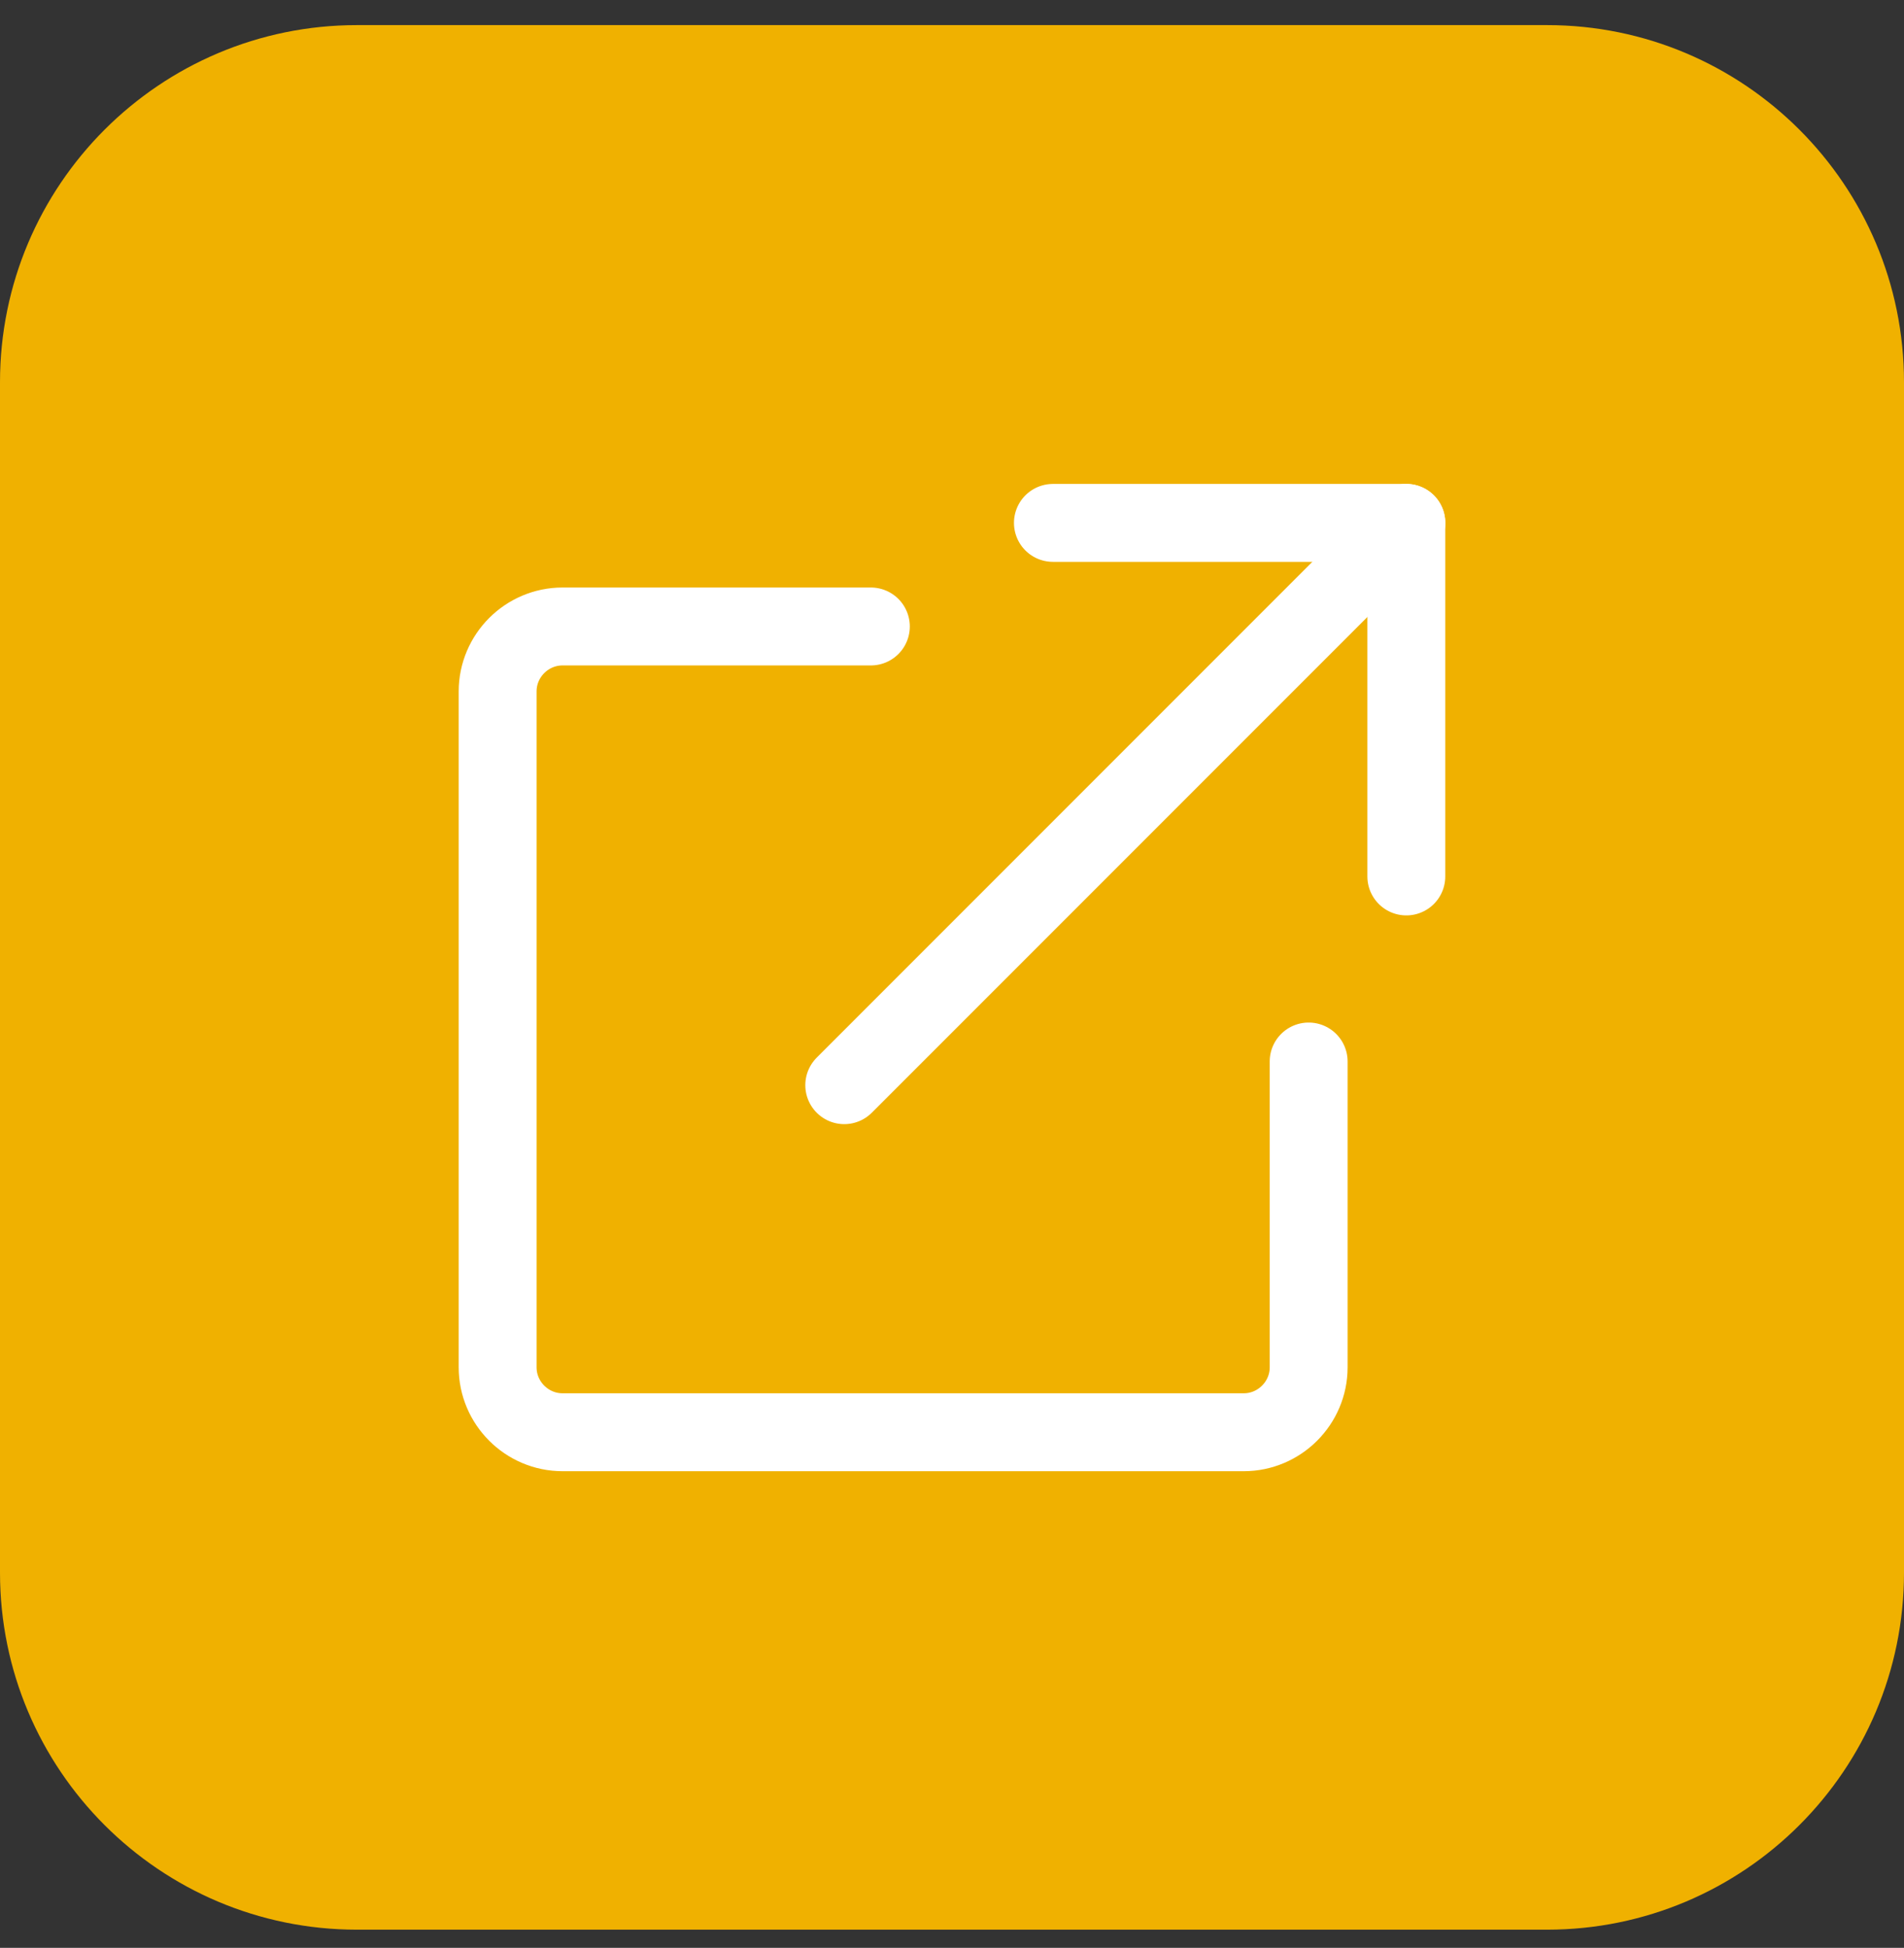
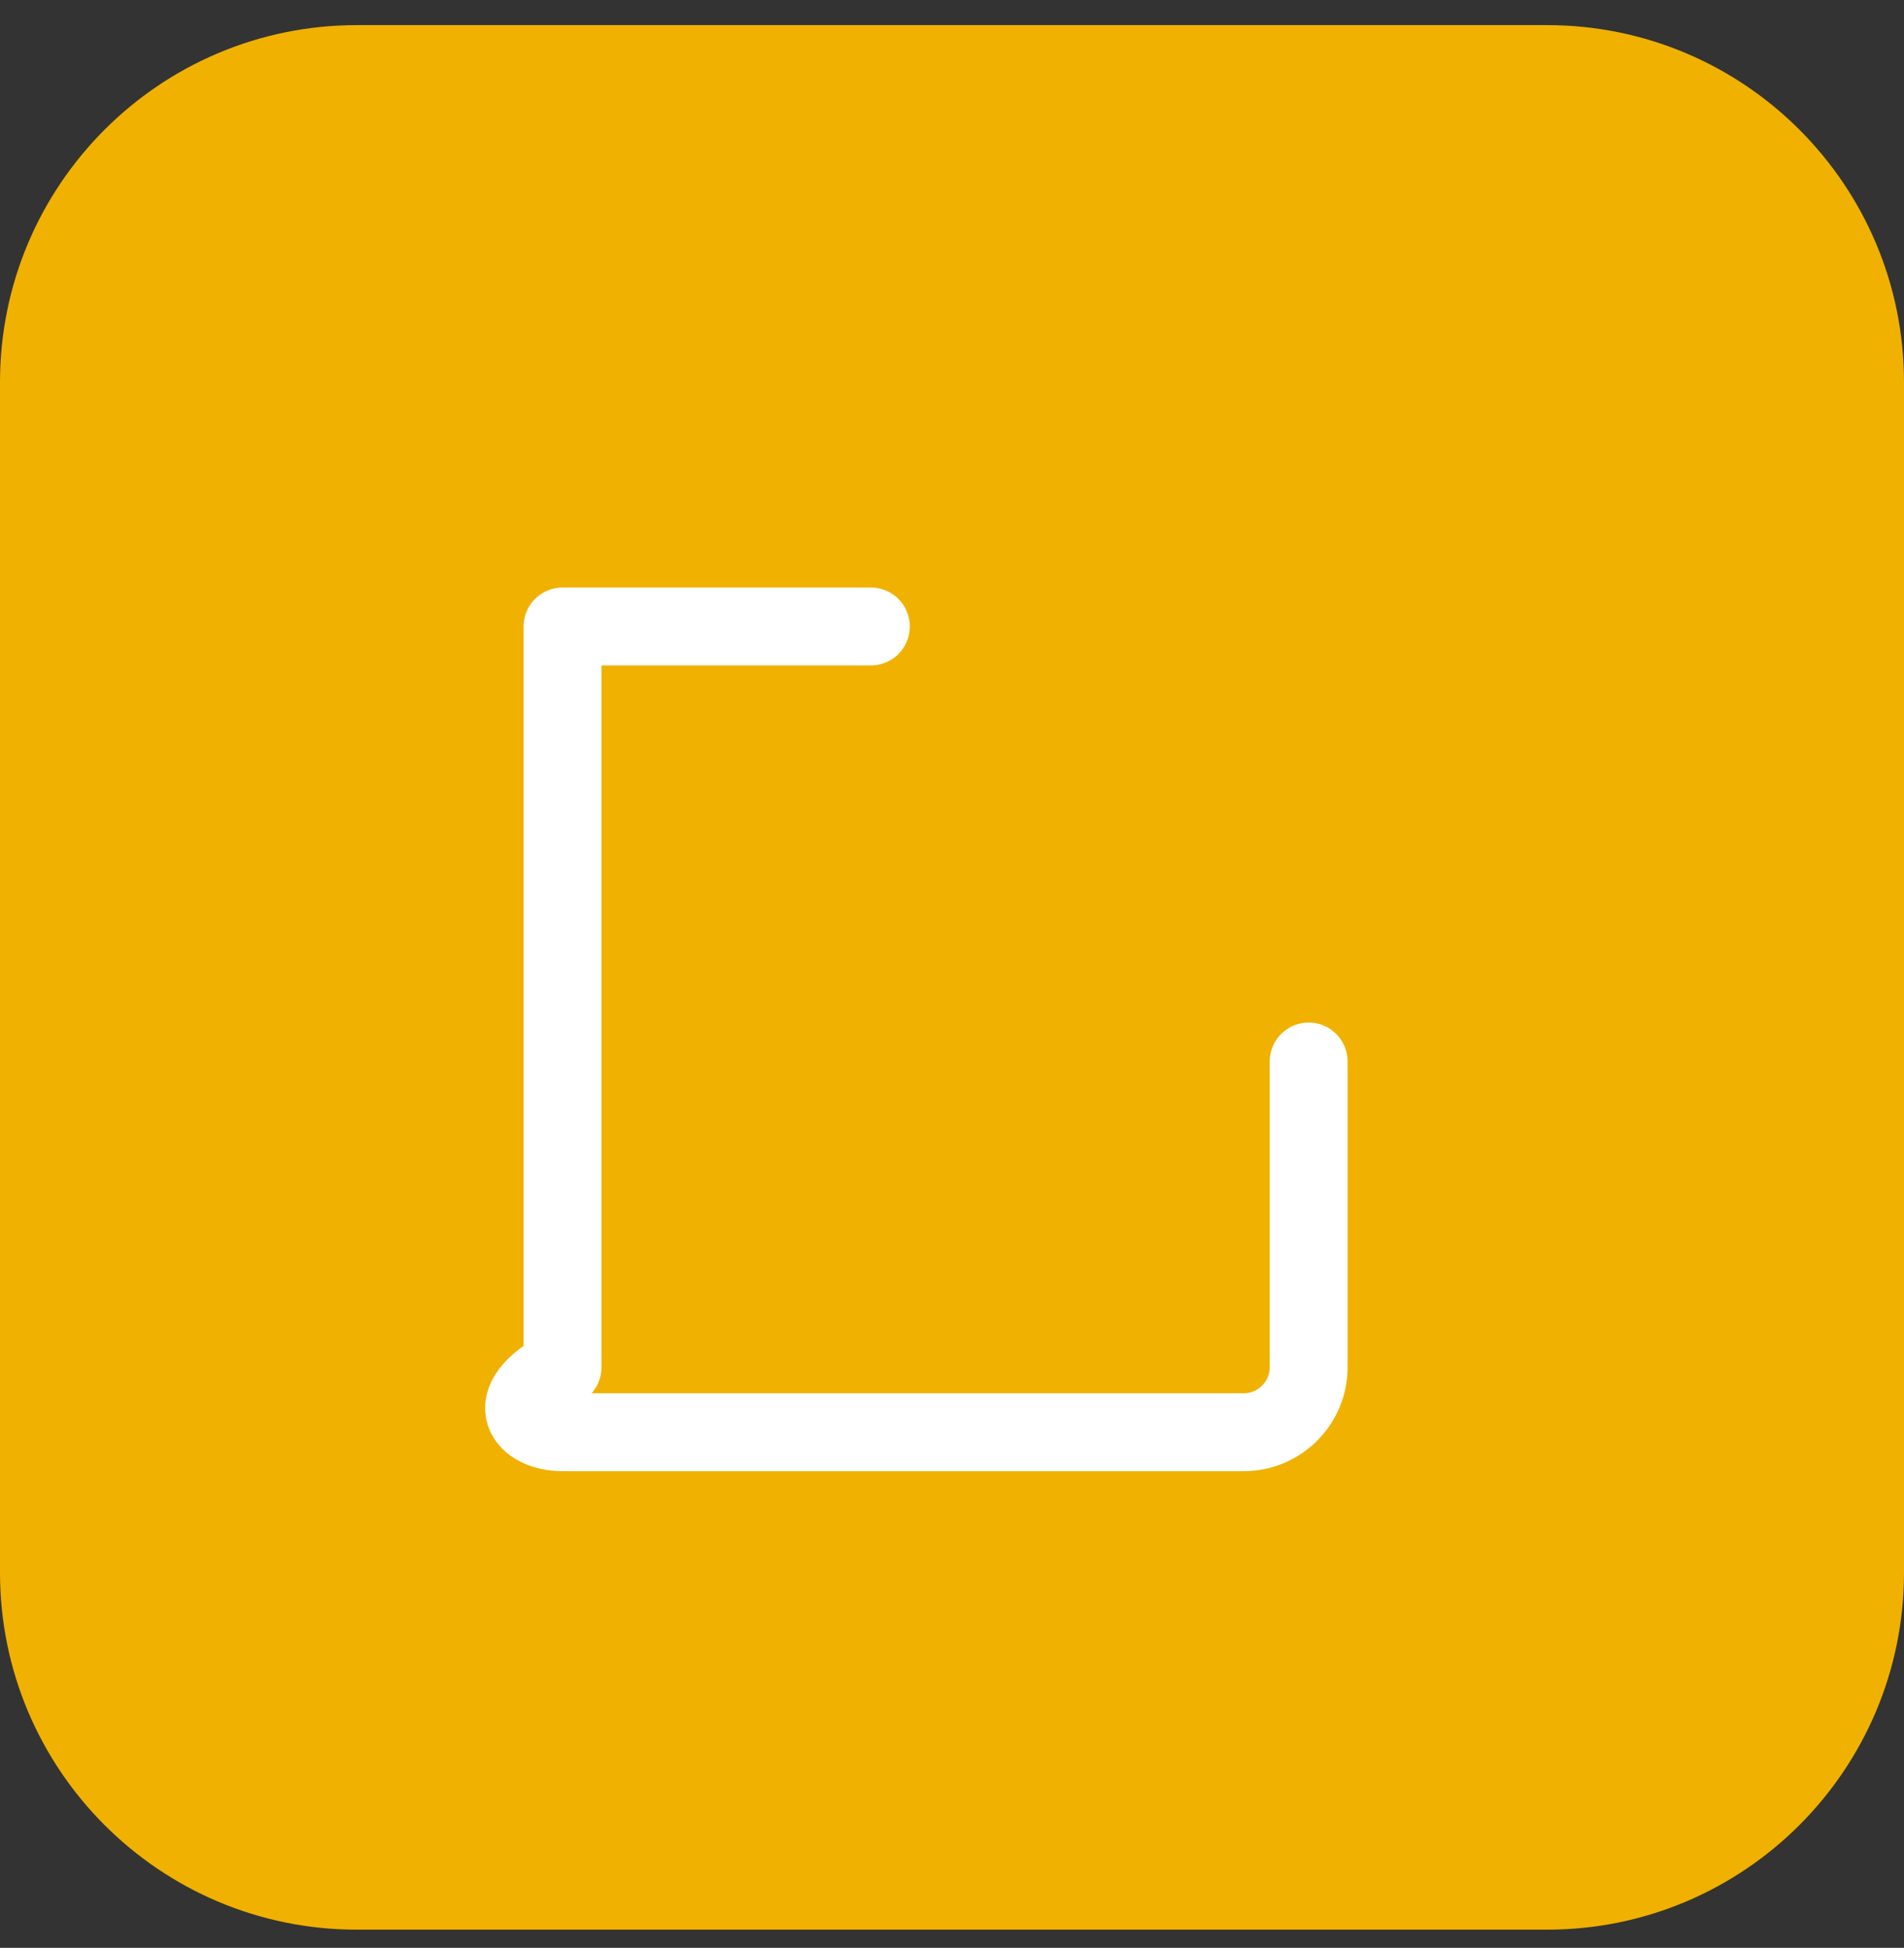
<svg xmlns="http://www.w3.org/2000/svg" width="44" height="45" viewBox="0 0 44 45" fill="none">
  <rect x="0" y="0" width="44" height="45" fill="#333333" stroke="none" />
  <path d="M0 8.83C0 4.274 3.694 0.58 8.25 0.58H35.75C40.306 0.58 44 4.274 44 8.83V36.33C44 40.886 40.306 44.58 35.75 44.58H8.25C3.694 44.58 0 40.886 0 36.33V8.83Z" fill="#F0B100" />
-   <path d="M20.125 14.473H13C12.175 14.473 11.5 15.148 11.5 15.973V31.588C11.5 32.413 12.175 33.088 13 33.088H28.742C29.567 33.088 30.242 32.413 30.242 31.588V24.523" stroke="white" stroke-width="1.8" stroke-linecap="round" stroke-linejoin="round" />
-   <path d="M24.332 12.08H32.499V20.248" stroke="white" stroke-width="1.8" stroke-linecap="round" stroke-linejoin="round" />
-   <path d="M32.5 12.08L19.51 25.07" stroke="white" stroke-width="1.8" stroke-linecap="round" stroke-linejoin="round" />
+   <path d="M20.125 14.473H13V31.588C11.5 32.413 12.175 33.088 13 33.088H28.742C29.567 33.088 30.242 32.413 30.242 31.588V24.523" stroke="white" stroke-width="1.8" stroke-linecap="round" stroke-linejoin="round" />
</svg>